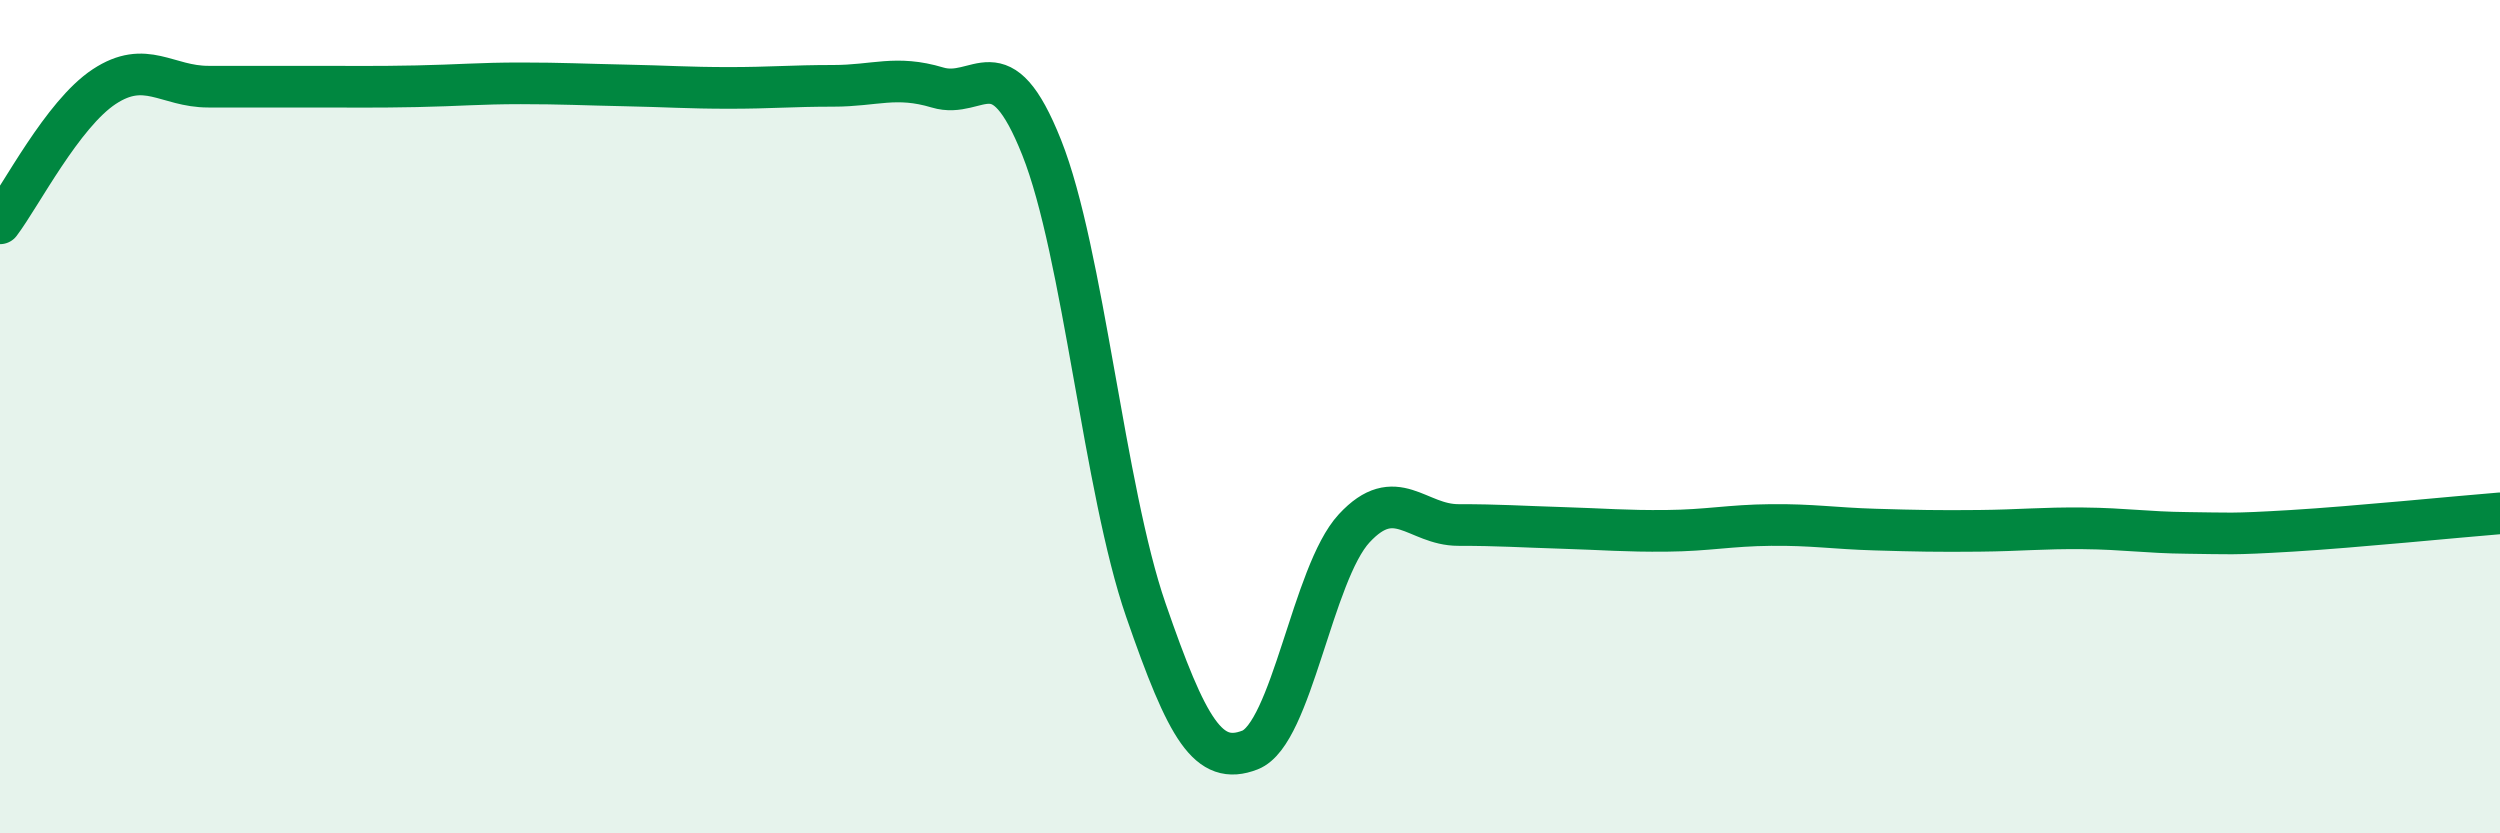
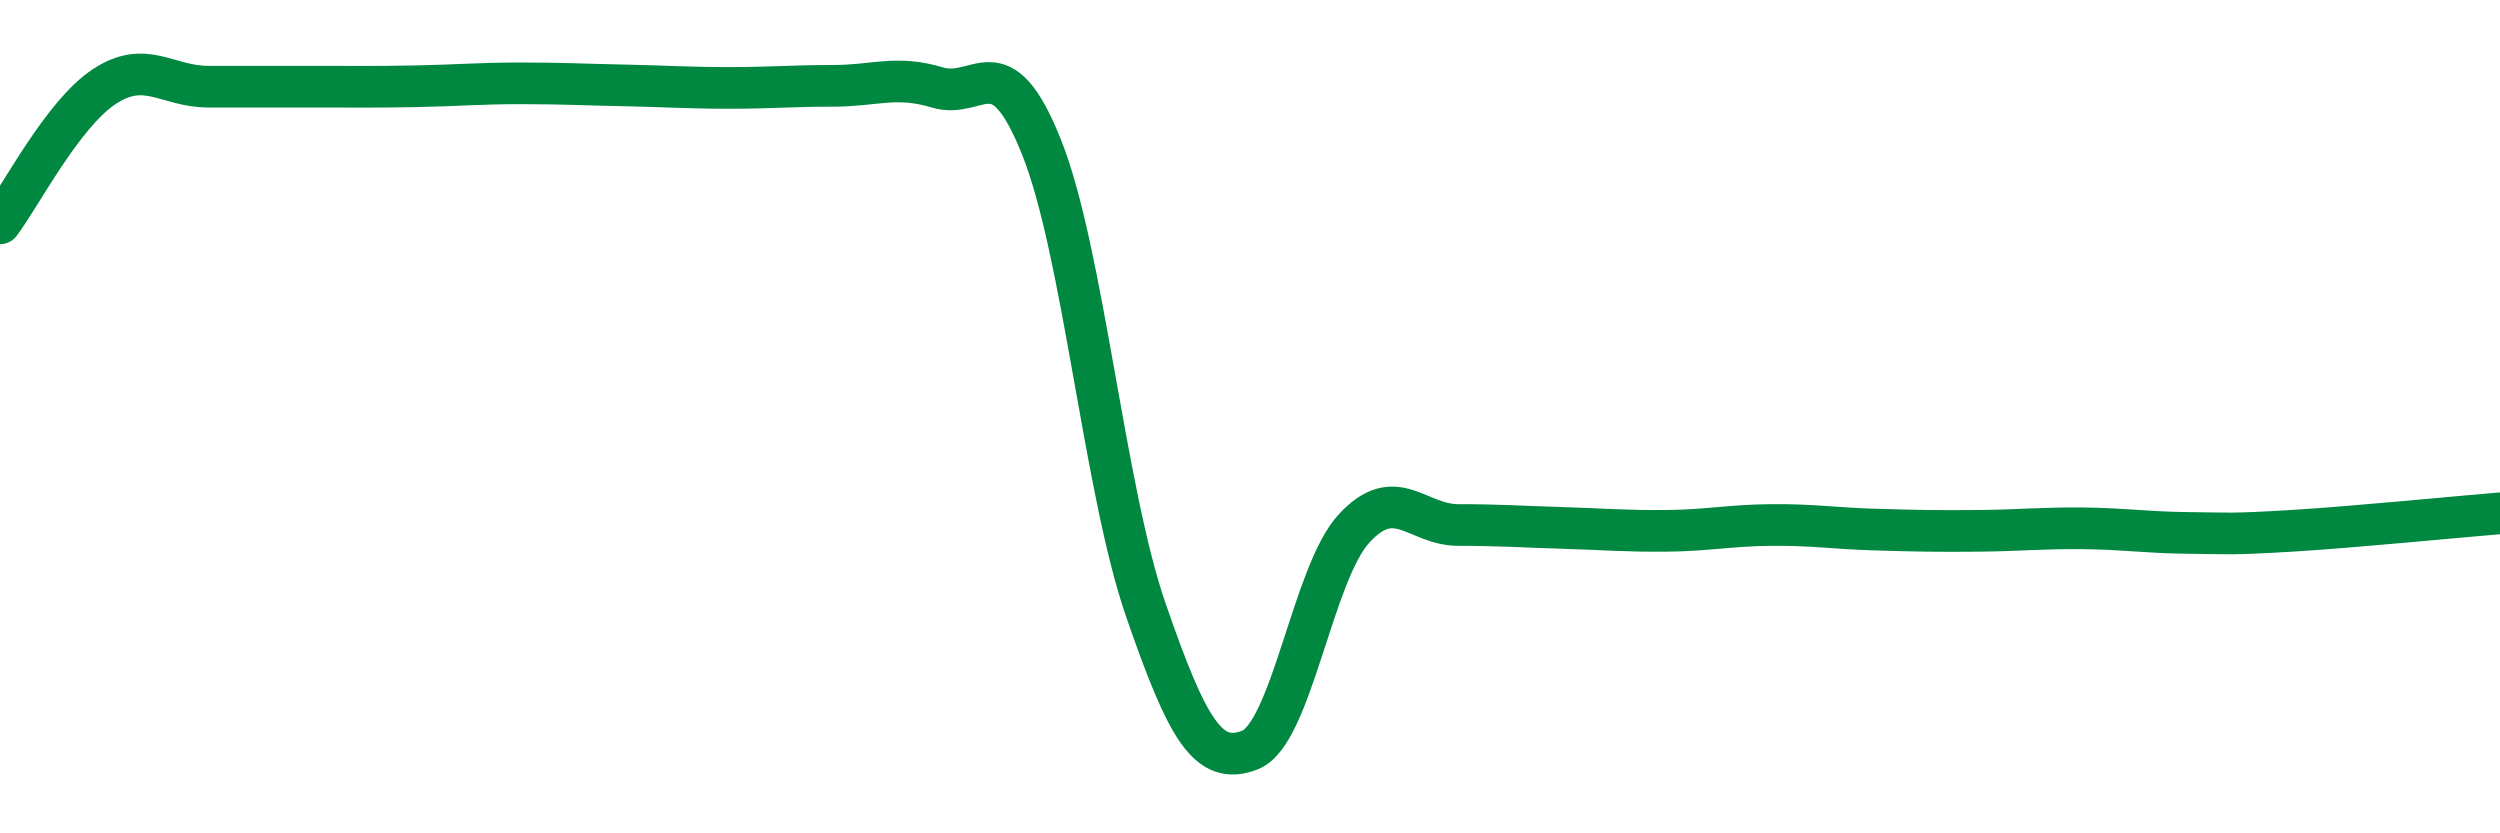
<svg xmlns="http://www.w3.org/2000/svg" width="60" height="20" viewBox="0 0 60 20">
-   <path d="M 0,5.36 C 0.5,4.7 1.5,2.74 2.5,2.08 C 3.5,1.42 4,2.08 5,2.08 C 6,2.08 6.5,2.08 7.5,2.08 C 8.5,2.08 9,2.09 10,2.07 C 11,2.05 11.5,2 12.5,2 C 13.5,2 14,2.03 15,2.05 C 16,2.07 16.5,2.11 17.5,2.11 C 18.5,2.11 19,2.06 20,2.06 C 21,2.06 21.5,1.8 22.5,2.1 C 23.5,2.4 24,1.03 25,3.54 C 26,6.05 26.5,11.75 27.5,14.64 C 28.5,17.53 29,18.39 30,18 C 31,17.61 31.5,13.76 32.5,12.68 C 33.5,11.6 34,12.6 35,12.6 C 36,12.6 36.5,12.64 37.5,12.67 C 38.5,12.7 39,12.75 40,12.74 C 41,12.73 41.5,12.61 42.5,12.6 C 43.5,12.59 44,12.68 45,12.71 C 46,12.74 46.5,12.75 47.5,12.74 C 48.5,12.73 49,12.67 50,12.68 C 51,12.69 51.5,12.78 52.5,12.79 C 53.5,12.8 53.5,12.83 55,12.74 C 56.5,12.65 59,12.4 60,12.32L60 20L0 20Z" fill="#008740" opacity="0.1" stroke-linecap="round" stroke-linejoin="round" />
  <path d="M 0,5.36 C 0.5,4.7 1.5,2.74 2.5,2.08 C 3.5,1.42 4,2.08 5,2.08 C 6,2.08 6.5,2.08 7.5,2.08 C 8.5,2.08 9,2.09 10,2.07 C 11,2.05 11.5,2 12.5,2 C 13.5,2 14,2.03 15,2.05 C 16,2.07 16.5,2.11 17.5,2.11 C 18.5,2.11 19,2.06 20,2.06 C 21,2.06 21.5,1.8 22.5,2.1 C 23.5,2.4 24,1.03 25,3.54 C 26,6.05 26.5,11.75 27.5,14.64 C 28.5,17.53 29,18.39 30,18 C 31,17.61 31.5,13.76 32.5,12.68 C 33.5,11.6 34,12.6 35,12.6 C 36,12.6 36.5,12.64 37.5,12.67 C 38.5,12.7 39,12.75 40,12.74 C 41,12.73 41.5,12.61 42.5,12.6 C 43.5,12.59 44,12.68 45,12.71 C 46,12.74 46.5,12.75 47.5,12.74 C 48.5,12.73 49,12.67 50,12.68 C 51,12.69 51.5,12.78 52.5,12.79 C 53.5,12.8 53.5,12.83 55,12.74 C 56.5,12.65 59,12.4 60,12.32" stroke="#008740" stroke-width="1" fill="none" stroke-linecap="round" stroke-linejoin="round" />
</svg>